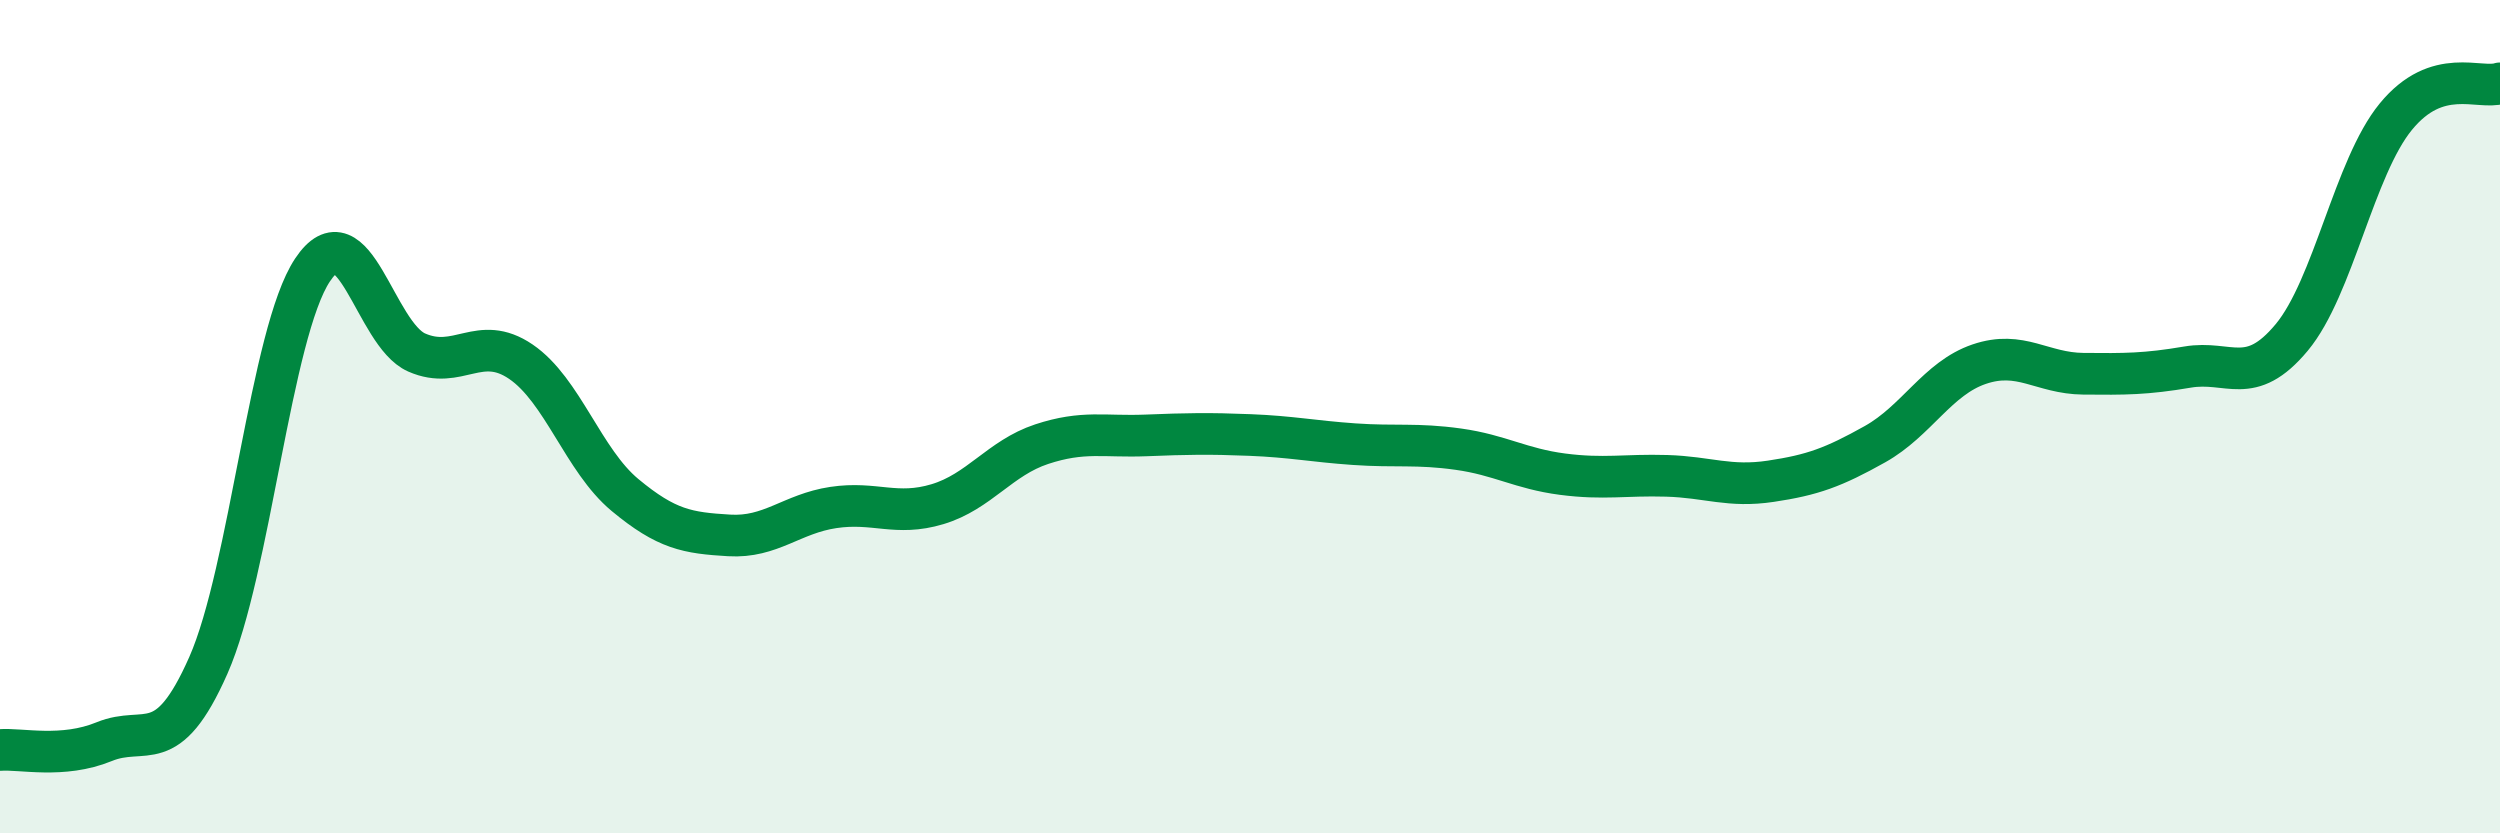
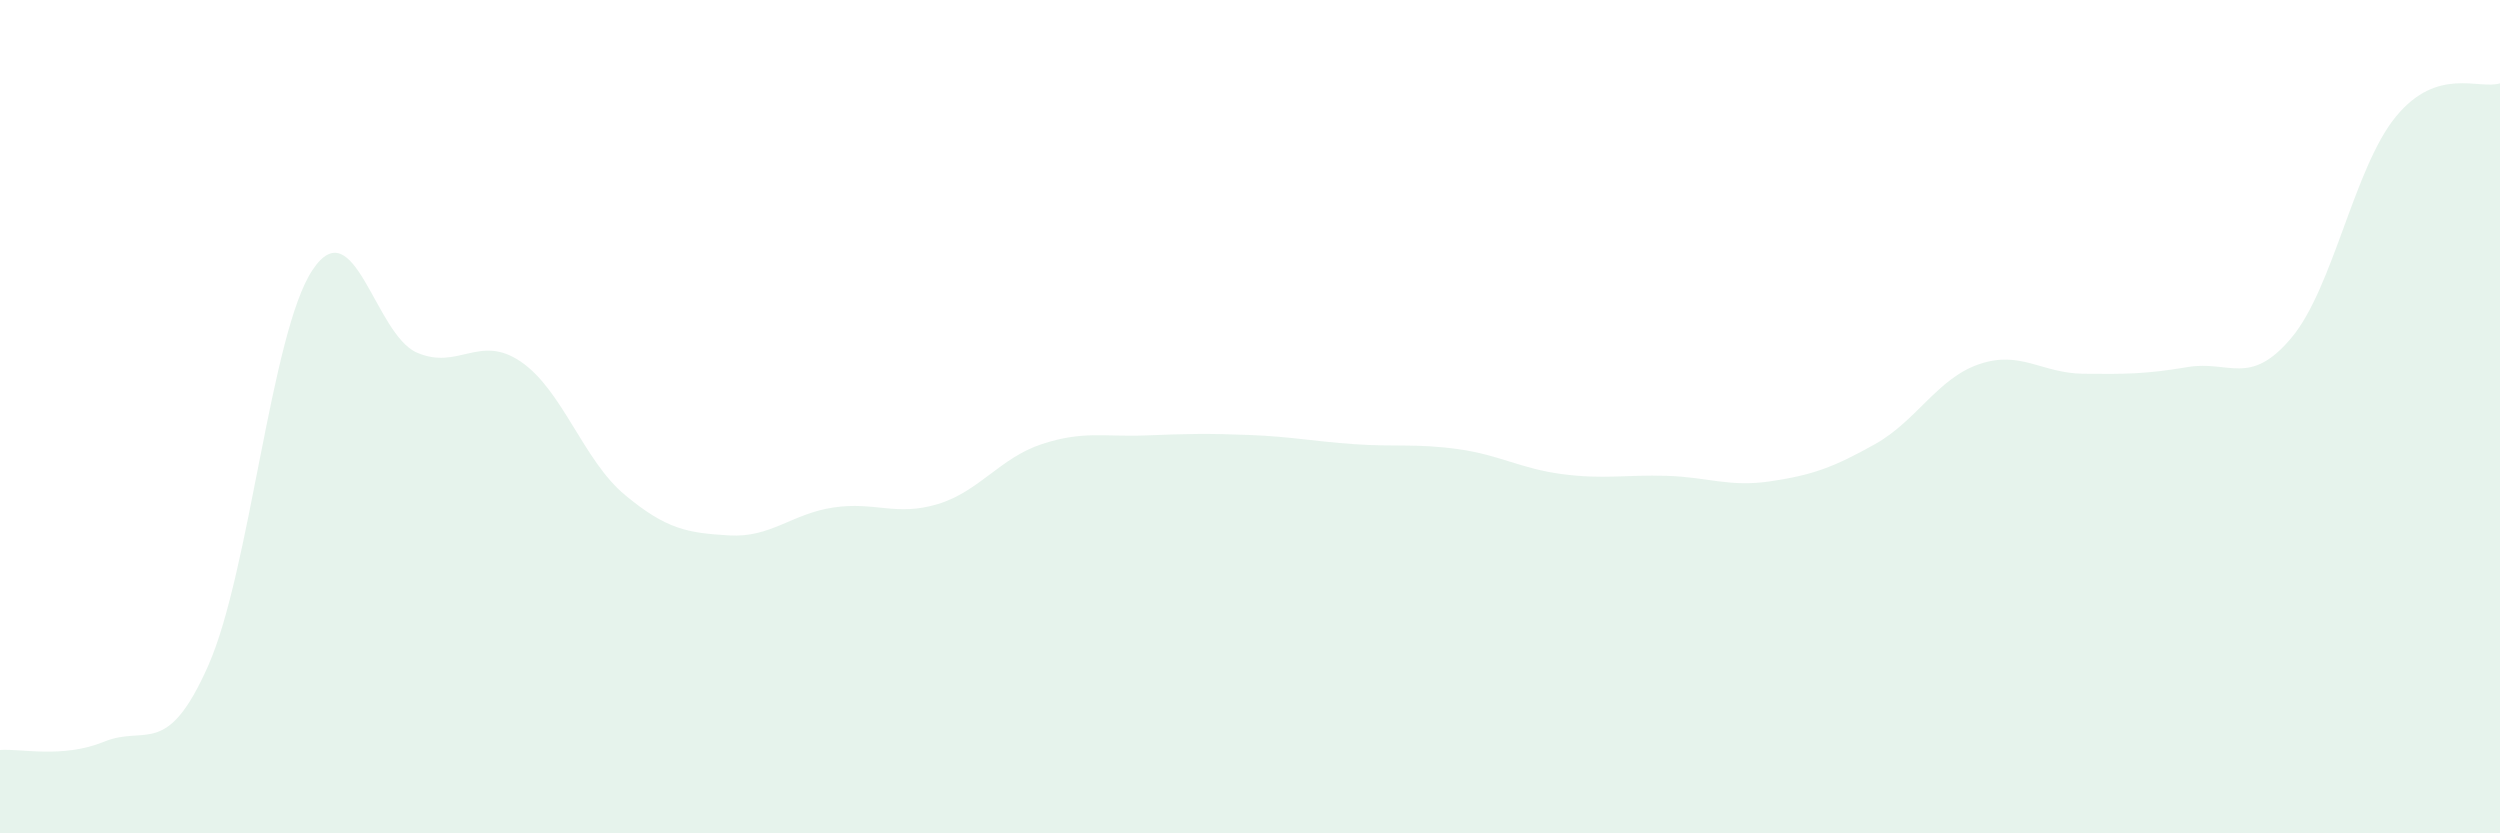
<svg xmlns="http://www.w3.org/2000/svg" width="60" height="20" viewBox="0 0 60 20">
  <path d="M 0,18 C 0.5,17.96 1.5,18.21 2.5,17.8 C 3.5,17.39 4,18.23 5,15.97 C 6,13.71 6.5,7.98 7.5,6.48 C 8.5,4.98 9,8.02 10,8.46 C 11,8.9 11.5,8 12.5,8.68 C 13.5,9.36 14,11.05 15,11.88 C 16,12.71 16.5,12.79 17.5,12.85 C 18.5,12.91 19,12.33 20,12.18 C 21,12.03 21.5,12.4 22.5,12.1 C 23.5,11.8 24,10.99 25,10.66 C 26,10.33 26.5,10.49 27.5,10.45 C 28.5,10.41 29,10.4 30,10.44 C 31,10.48 31.5,10.59 32.5,10.66 C 33.5,10.73 34,10.64 35,10.78 C 36,10.92 36.5,11.25 37.5,11.38 C 38.5,11.51 39,11.39 40,11.42 C 41,11.45 41.5,11.7 42.5,11.55 C 43.5,11.4 44,11.22 45,10.66 C 46,10.1 46.5,9.08 47.5,8.74 C 48.5,8.4 49,8.96 50,8.97 C 51,8.98 51.5,8.98 52.5,8.81 C 53.5,8.64 54,9.3 55,8.1 C 56,6.9 56.5,4.02 57.5,2.8 C 58.5,1.58 59.5,2.16 60,2L60 20L0 20Z" fill="#008740" opacity="0.1" stroke-linecap="round" stroke-linejoin="round" />
-   <path d="M 0,18 C 0.5,17.96 1.5,18.21 2.5,17.8 C 3.5,17.39 4,18.23 5,15.97 C 6,13.71 6.5,7.98 7.5,6.48 C 8.5,4.98 9,8.02 10,8.46 C 11,8.9 11.5,8 12.5,8.68 C 13.5,9.36 14,11.05 15,11.88 C 16,12.71 16.5,12.79 17.5,12.85 C 18.5,12.91 19,12.33 20,12.18 C 21,12.03 21.5,12.4 22.5,12.1 C 23.5,11.8 24,10.99 25,10.66 C 26,10.33 26.5,10.49 27.5,10.45 C 28.5,10.41 29,10.4 30,10.44 C 31,10.48 31.5,10.59 32.5,10.66 C 33.5,10.73 34,10.64 35,10.78 C 36,10.92 36.5,11.25 37.5,11.38 C 38.5,11.51 39,11.39 40,11.42 C 41,11.45 41.5,11.7 42.5,11.55 C 43.5,11.4 44,11.22 45,10.66 C 46,10.1 46.5,9.08 47.5,8.74 C 48.5,8.4 49,8.96 50,8.97 C 51,8.98 51.5,8.98 52.5,8.81 C 53.5,8.64 54,9.3 55,8.1 C 56,6.9 56.5,4.02 57.5,2.8 C 58.5,1.58 59.5,2.16 60,2" stroke="#008740" stroke-width="1" fill="none" stroke-linecap="round" stroke-linejoin="round" />
</svg>